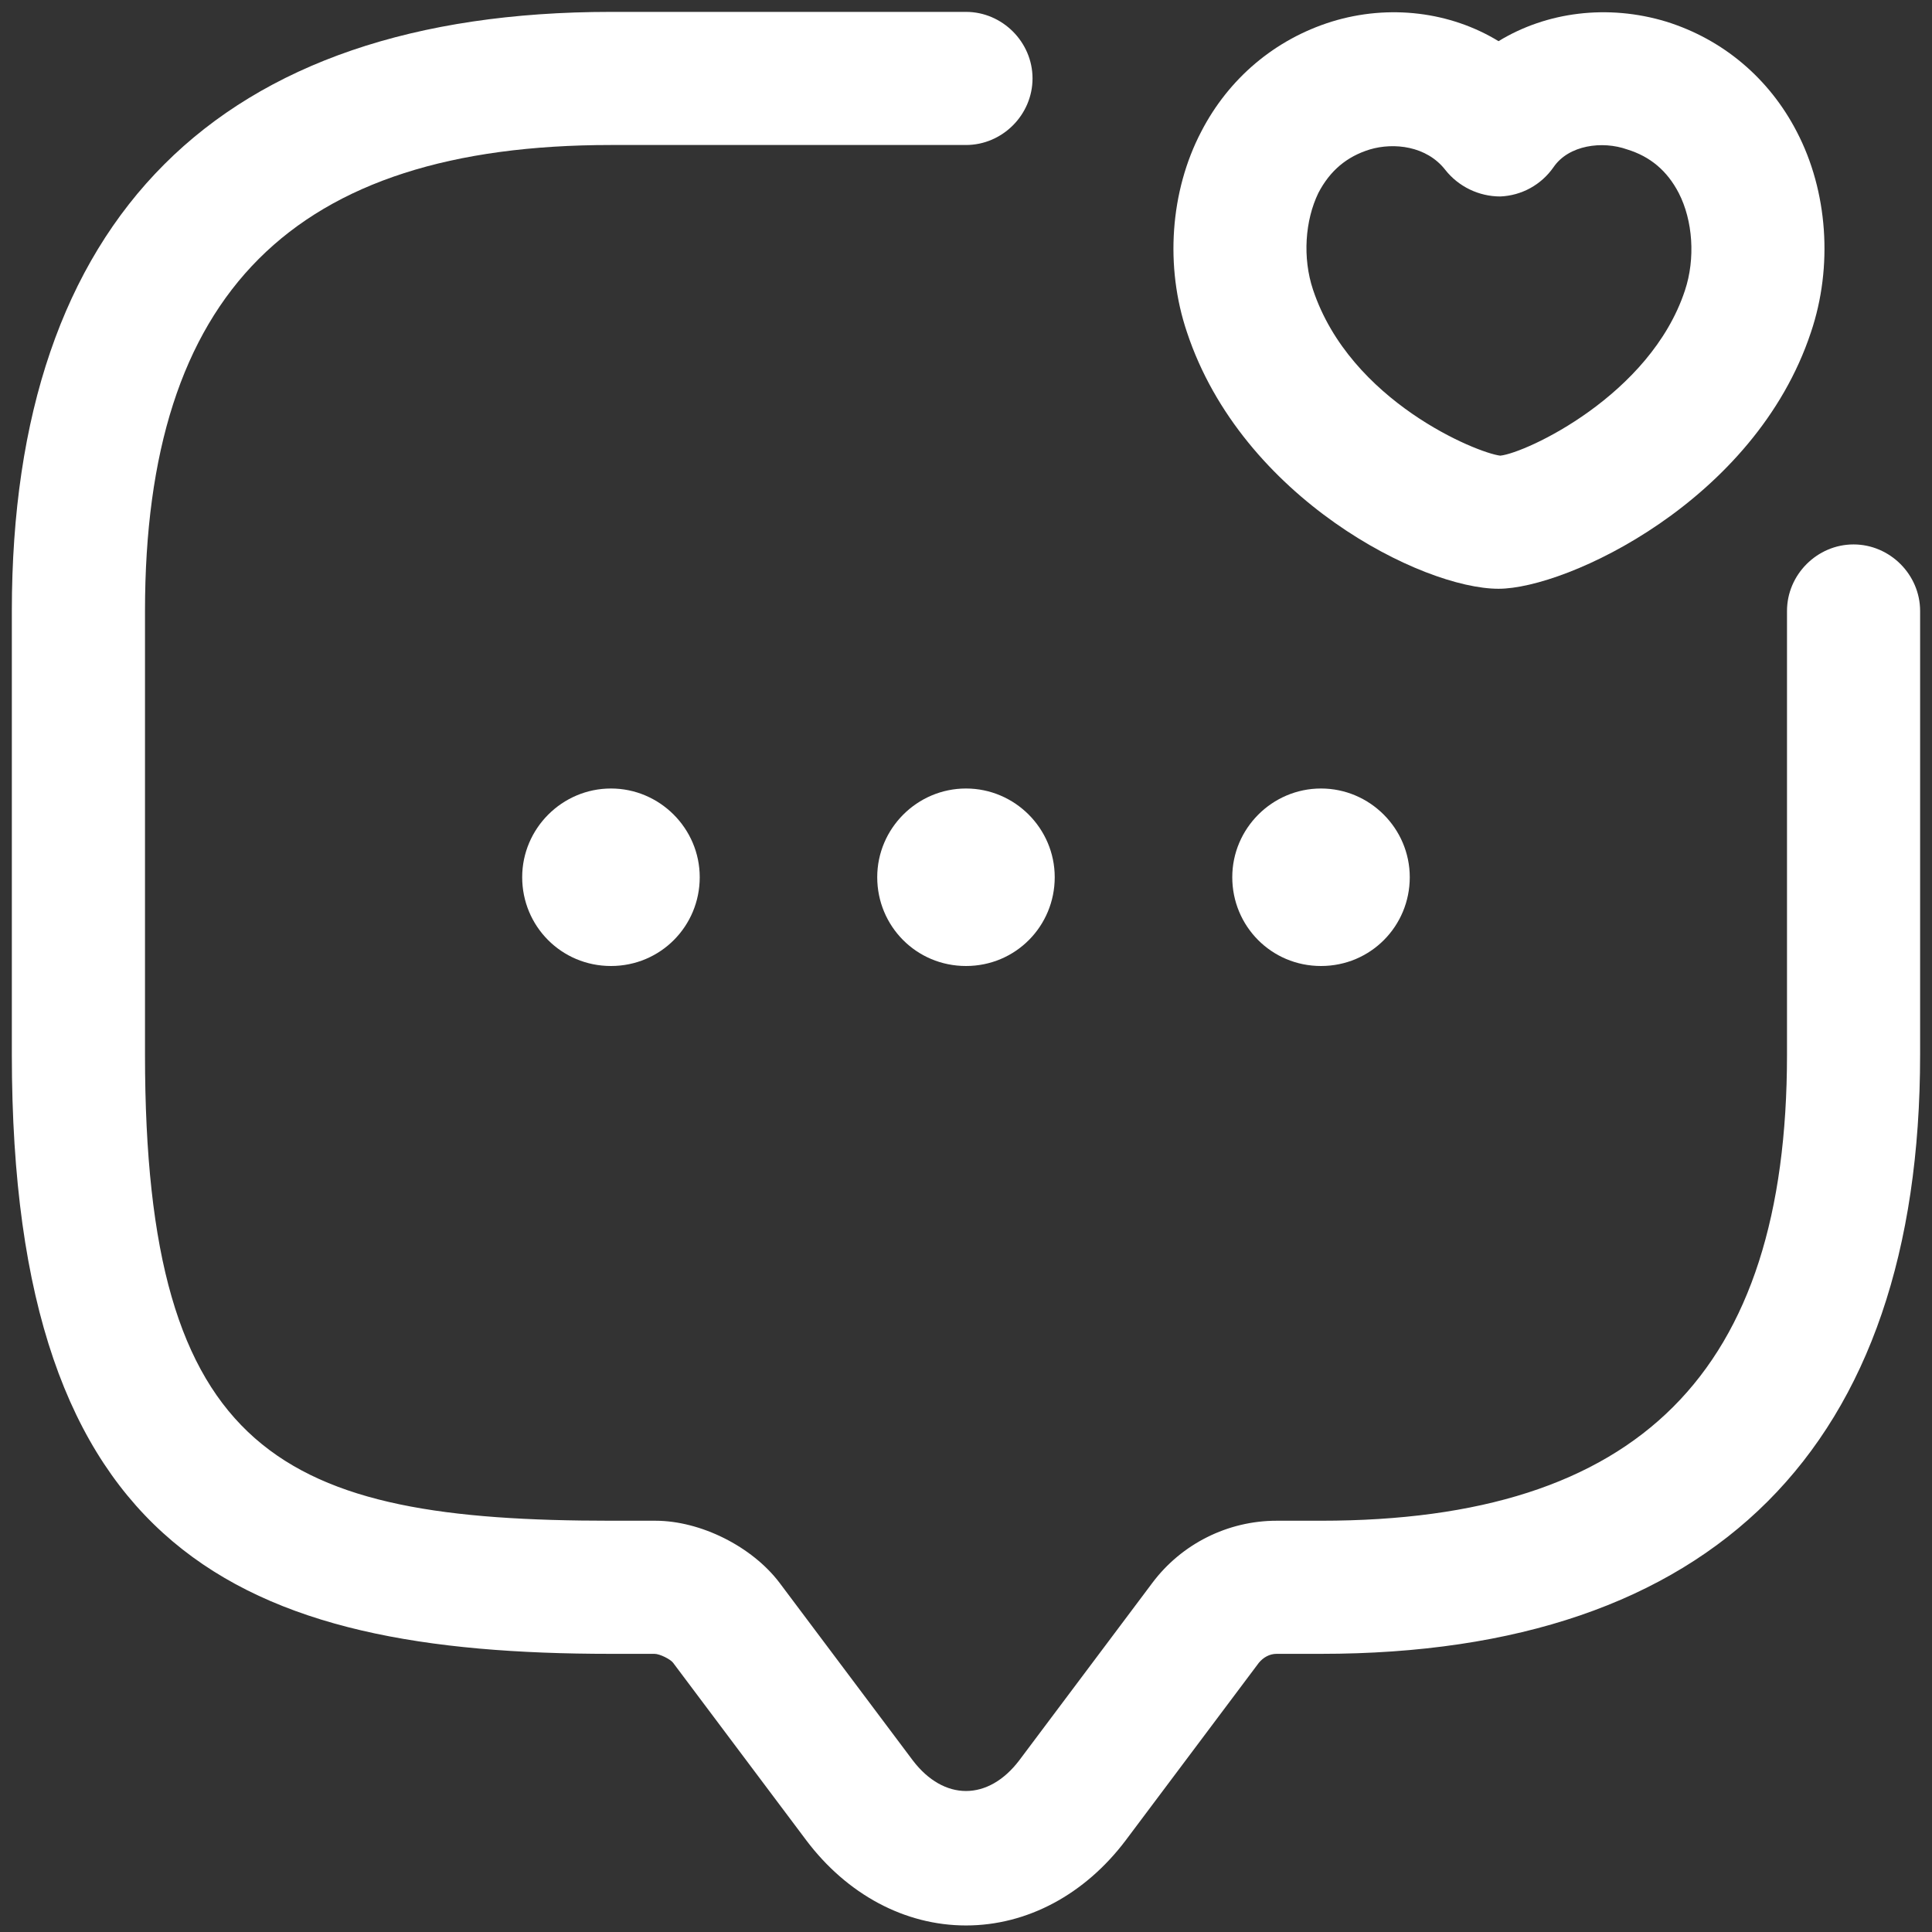
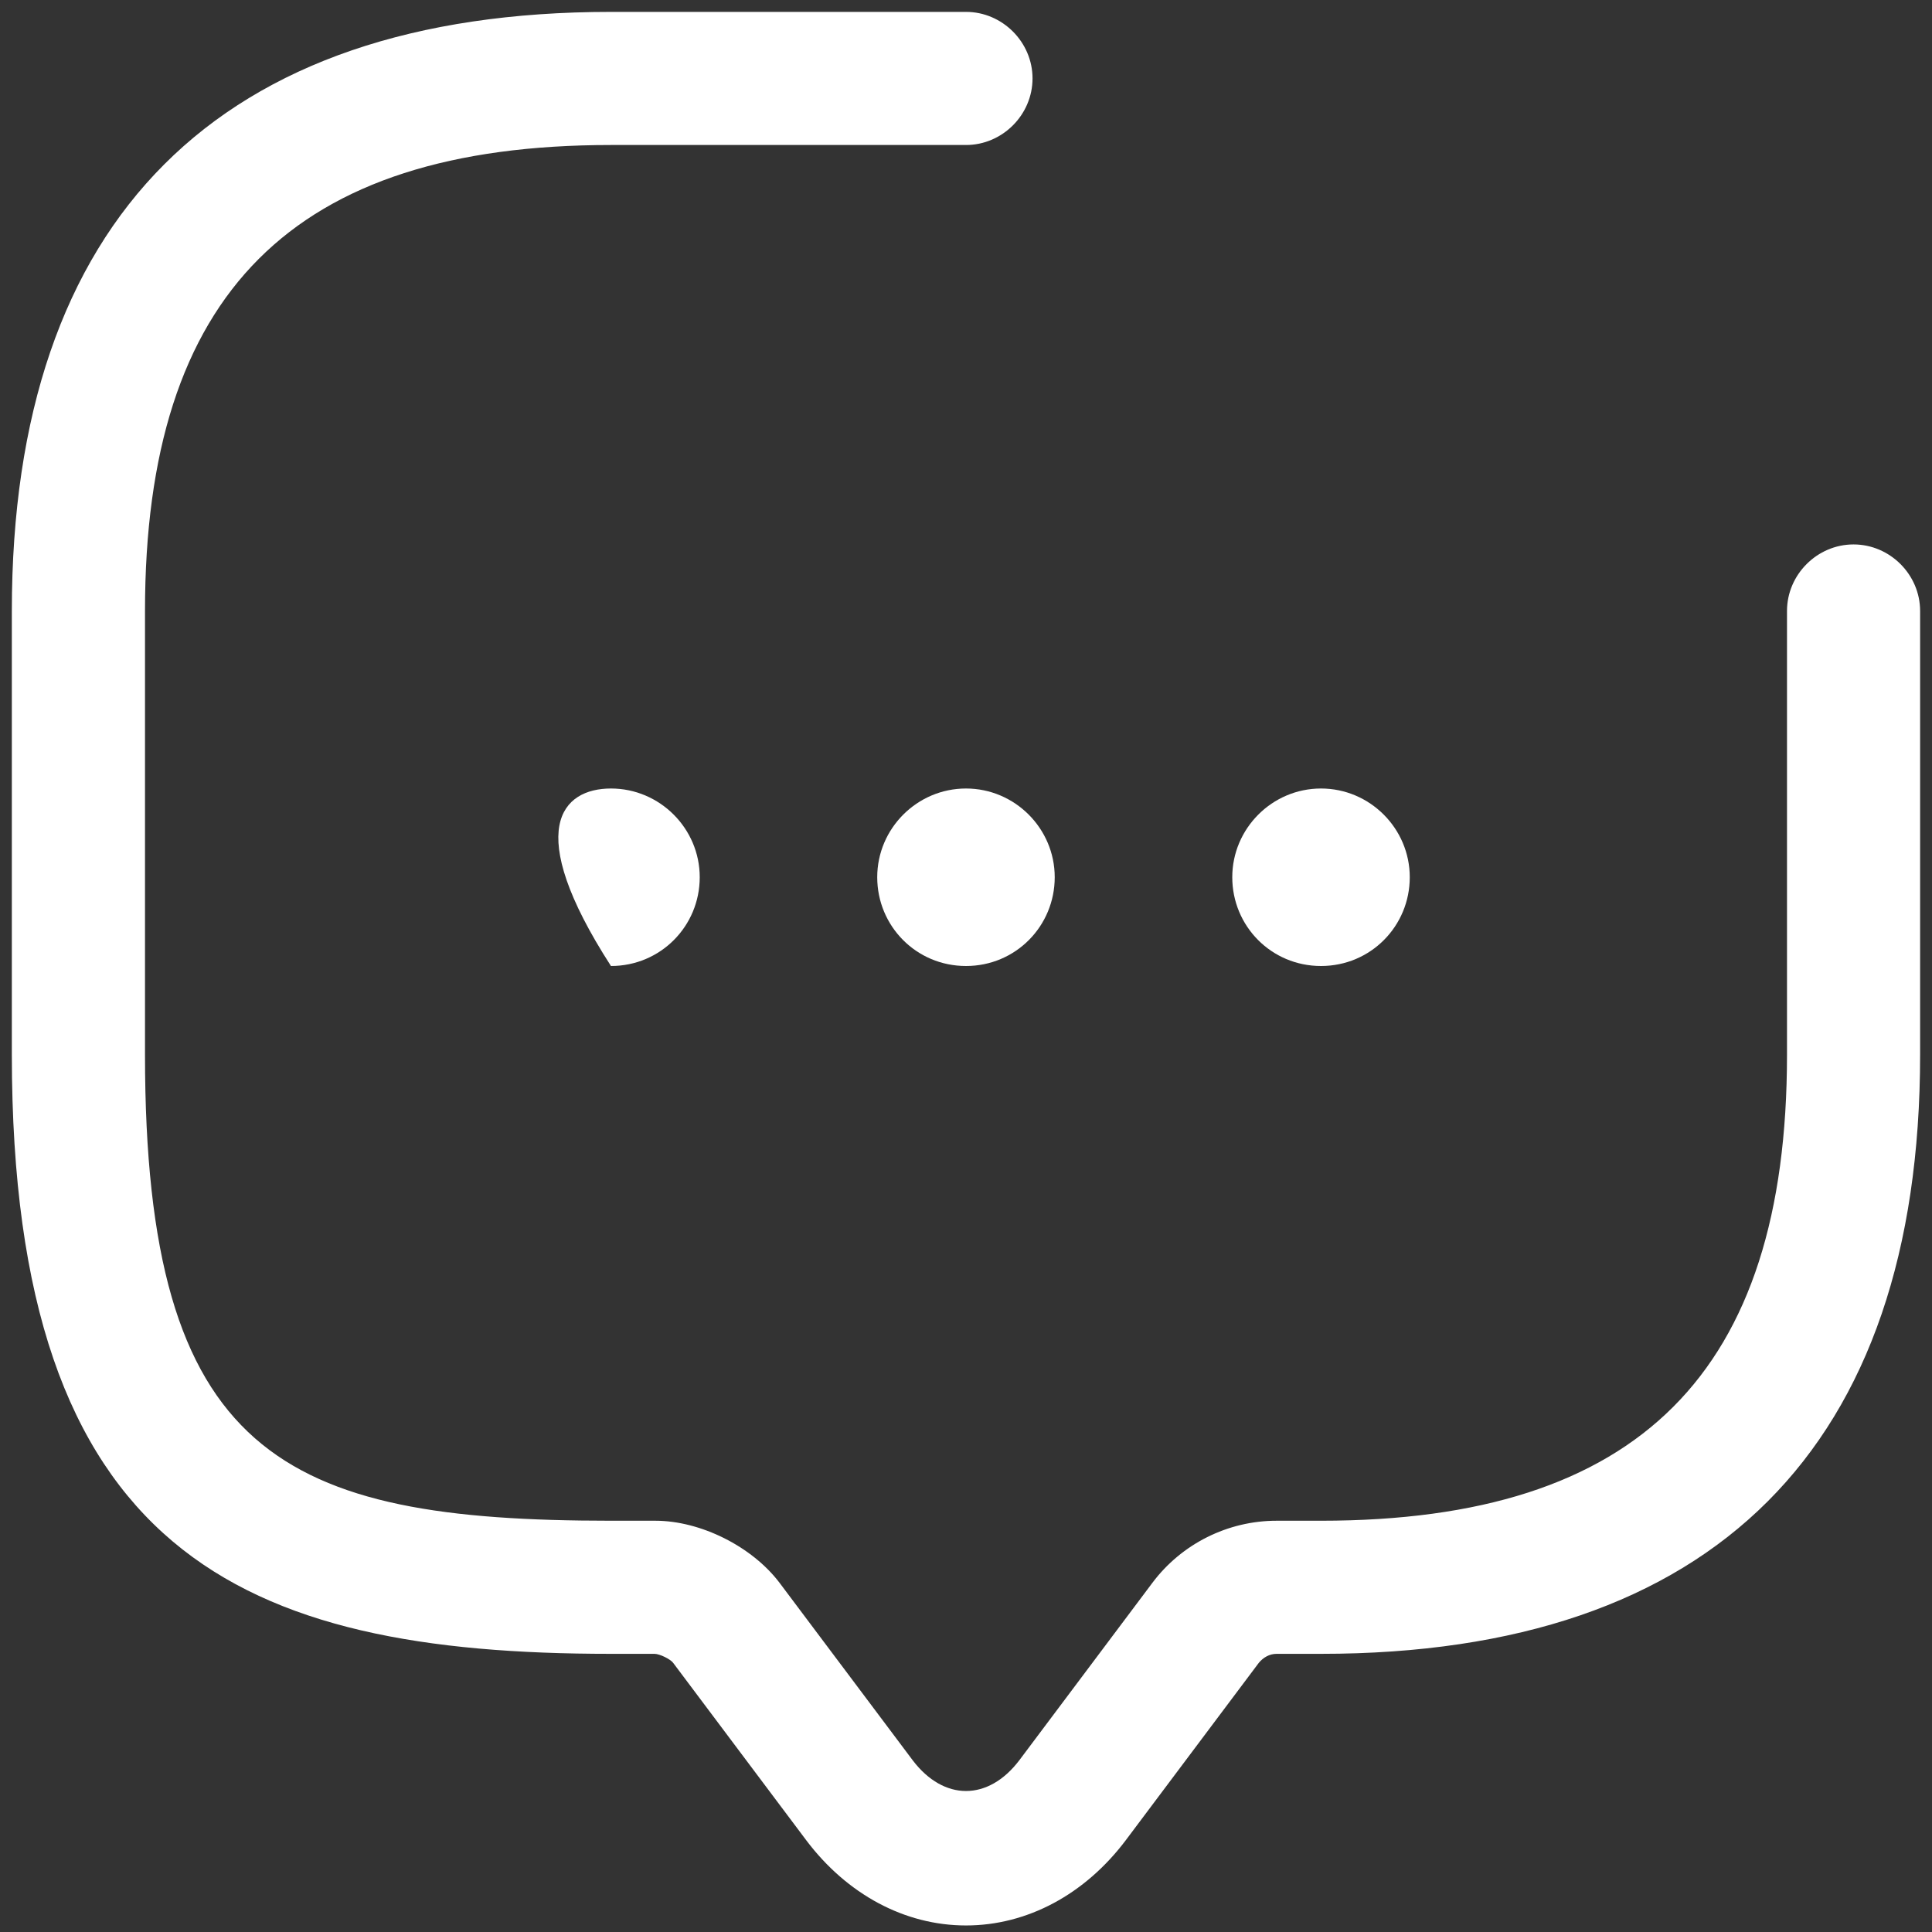
<svg xmlns="http://www.w3.org/2000/svg" width="39" height="39" viewBox="0 0 39 39" fill="none">
  <rect x="0" y="0" width="39" height="39" fill="#333333" stroke="none" />
  <path d="M19.5 38.868C18.263 38.868 17.099 38.241 16.275 37.148L13.587 33.565C13.533 33.493 13.318 33.385 13.211 33.385H12.333C4.862 33.385 0.239 31.361 0.239 21.292V12.333C0.239 4.414 4.414 0.24 12.333 0.24H19.5C20.234 0.24 20.843 0.849 20.843 1.583C20.843 2.318 20.234 2.927 19.5 2.927H12.333C5.919 2.927 2.927 5.919 2.927 12.333V21.292C2.927 29.39 5.704 30.698 12.333 30.698H13.229C14.143 30.698 15.182 31.218 15.737 31.952L18.425 35.535C19.052 36.36 19.948 36.36 20.575 35.535L23.262 31.952C23.853 31.164 24.785 30.698 25.77 30.698H26.666C33.081 30.698 36.073 27.706 36.073 21.292V12.333C36.073 11.599 36.682 10.99 37.416 10.99C38.151 10.99 38.76 11.599 38.76 12.333V21.292C38.76 29.211 34.586 33.385 26.666 33.385H25.77C25.627 33.385 25.502 33.457 25.412 33.565L22.725 37.148C21.901 38.241 20.736 38.868 19.5 38.868Z" fill="white" />
  <path d="M19.5 19.5C18.496 19.5 17.708 18.694 17.708 17.708C17.708 16.723 18.514 15.917 19.5 15.917C20.485 15.917 21.291 16.723 21.291 17.708C21.291 18.694 20.503 19.5 19.5 19.5Z" fill="white" />
  <path d="M26.666 19.5C25.663 19.5 24.875 18.694 24.875 17.708C24.875 16.723 25.681 15.917 26.666 15.917C27.652 15.917 28.458 16.723 28.458 17.708C28.458 18.694 27.67 19.5 26.666 19.5Z" fill="white" />
-   <path d="M12.333 19.5C11.33 19.5 10.541 18.694 10.541 17.708C10.541 16.723 11.348 15.917 12.333 15.917C13.318 15.917 14.125 16.723 14.125 17.708C14.125 18.694 13.336 19.5 12.333 19.5Z" fill="white" />
-   <path d="M30.25 11.885C28.709 11.885 25.072 10.058 23.961 6.708C23.513 5.382 23.62 3.859 24.248 2.658C24.803 1.583 25.735 0.795 26.881 0.437C28.046 0.078 29.282 0.24 30.25 0.831C31.217 0.24 32.453 0.078 33.636 0.437C34.783 0.795 35.714 1.583 36.27 2.658C36.897 3.859 37.004 5.382 36.556 6.708C35.428 10.112 31.629 11.885 30.25 11.885ZM26.505 5.848C27.258 8.105 29.82 9.144 30.285 9.198C30.805 9.144 33.313 7.98 34.012 5.865C34.227 5.22 34.173 4.45 33.887 3.895C33.654 3.447 33.313 3.16 32.848 3.017C32.346 2.838 31.665 2.927 31.36 3.375C31.11 3.733 30.715 3.948 30.285 3.966C29.855 3.966 29.443 3.769 29.175 3.429C28.798 2.945 28.136 2.873 27.652 3.017C27.186 3.16 26.846 3.447 26.613 3.895C26.344 4.45 26.29 5.203 26.505 5.848Z" fill="white" />
+   <path d="M12.333 19.5C10.541 16.723 11.348 15.917 12.333 15.917C13.318 15.917 14.125 16.723 14.125 17.708C14.125 18.694 13.336 19.5 12.333 19.5Z" fill="white" />
</svg>